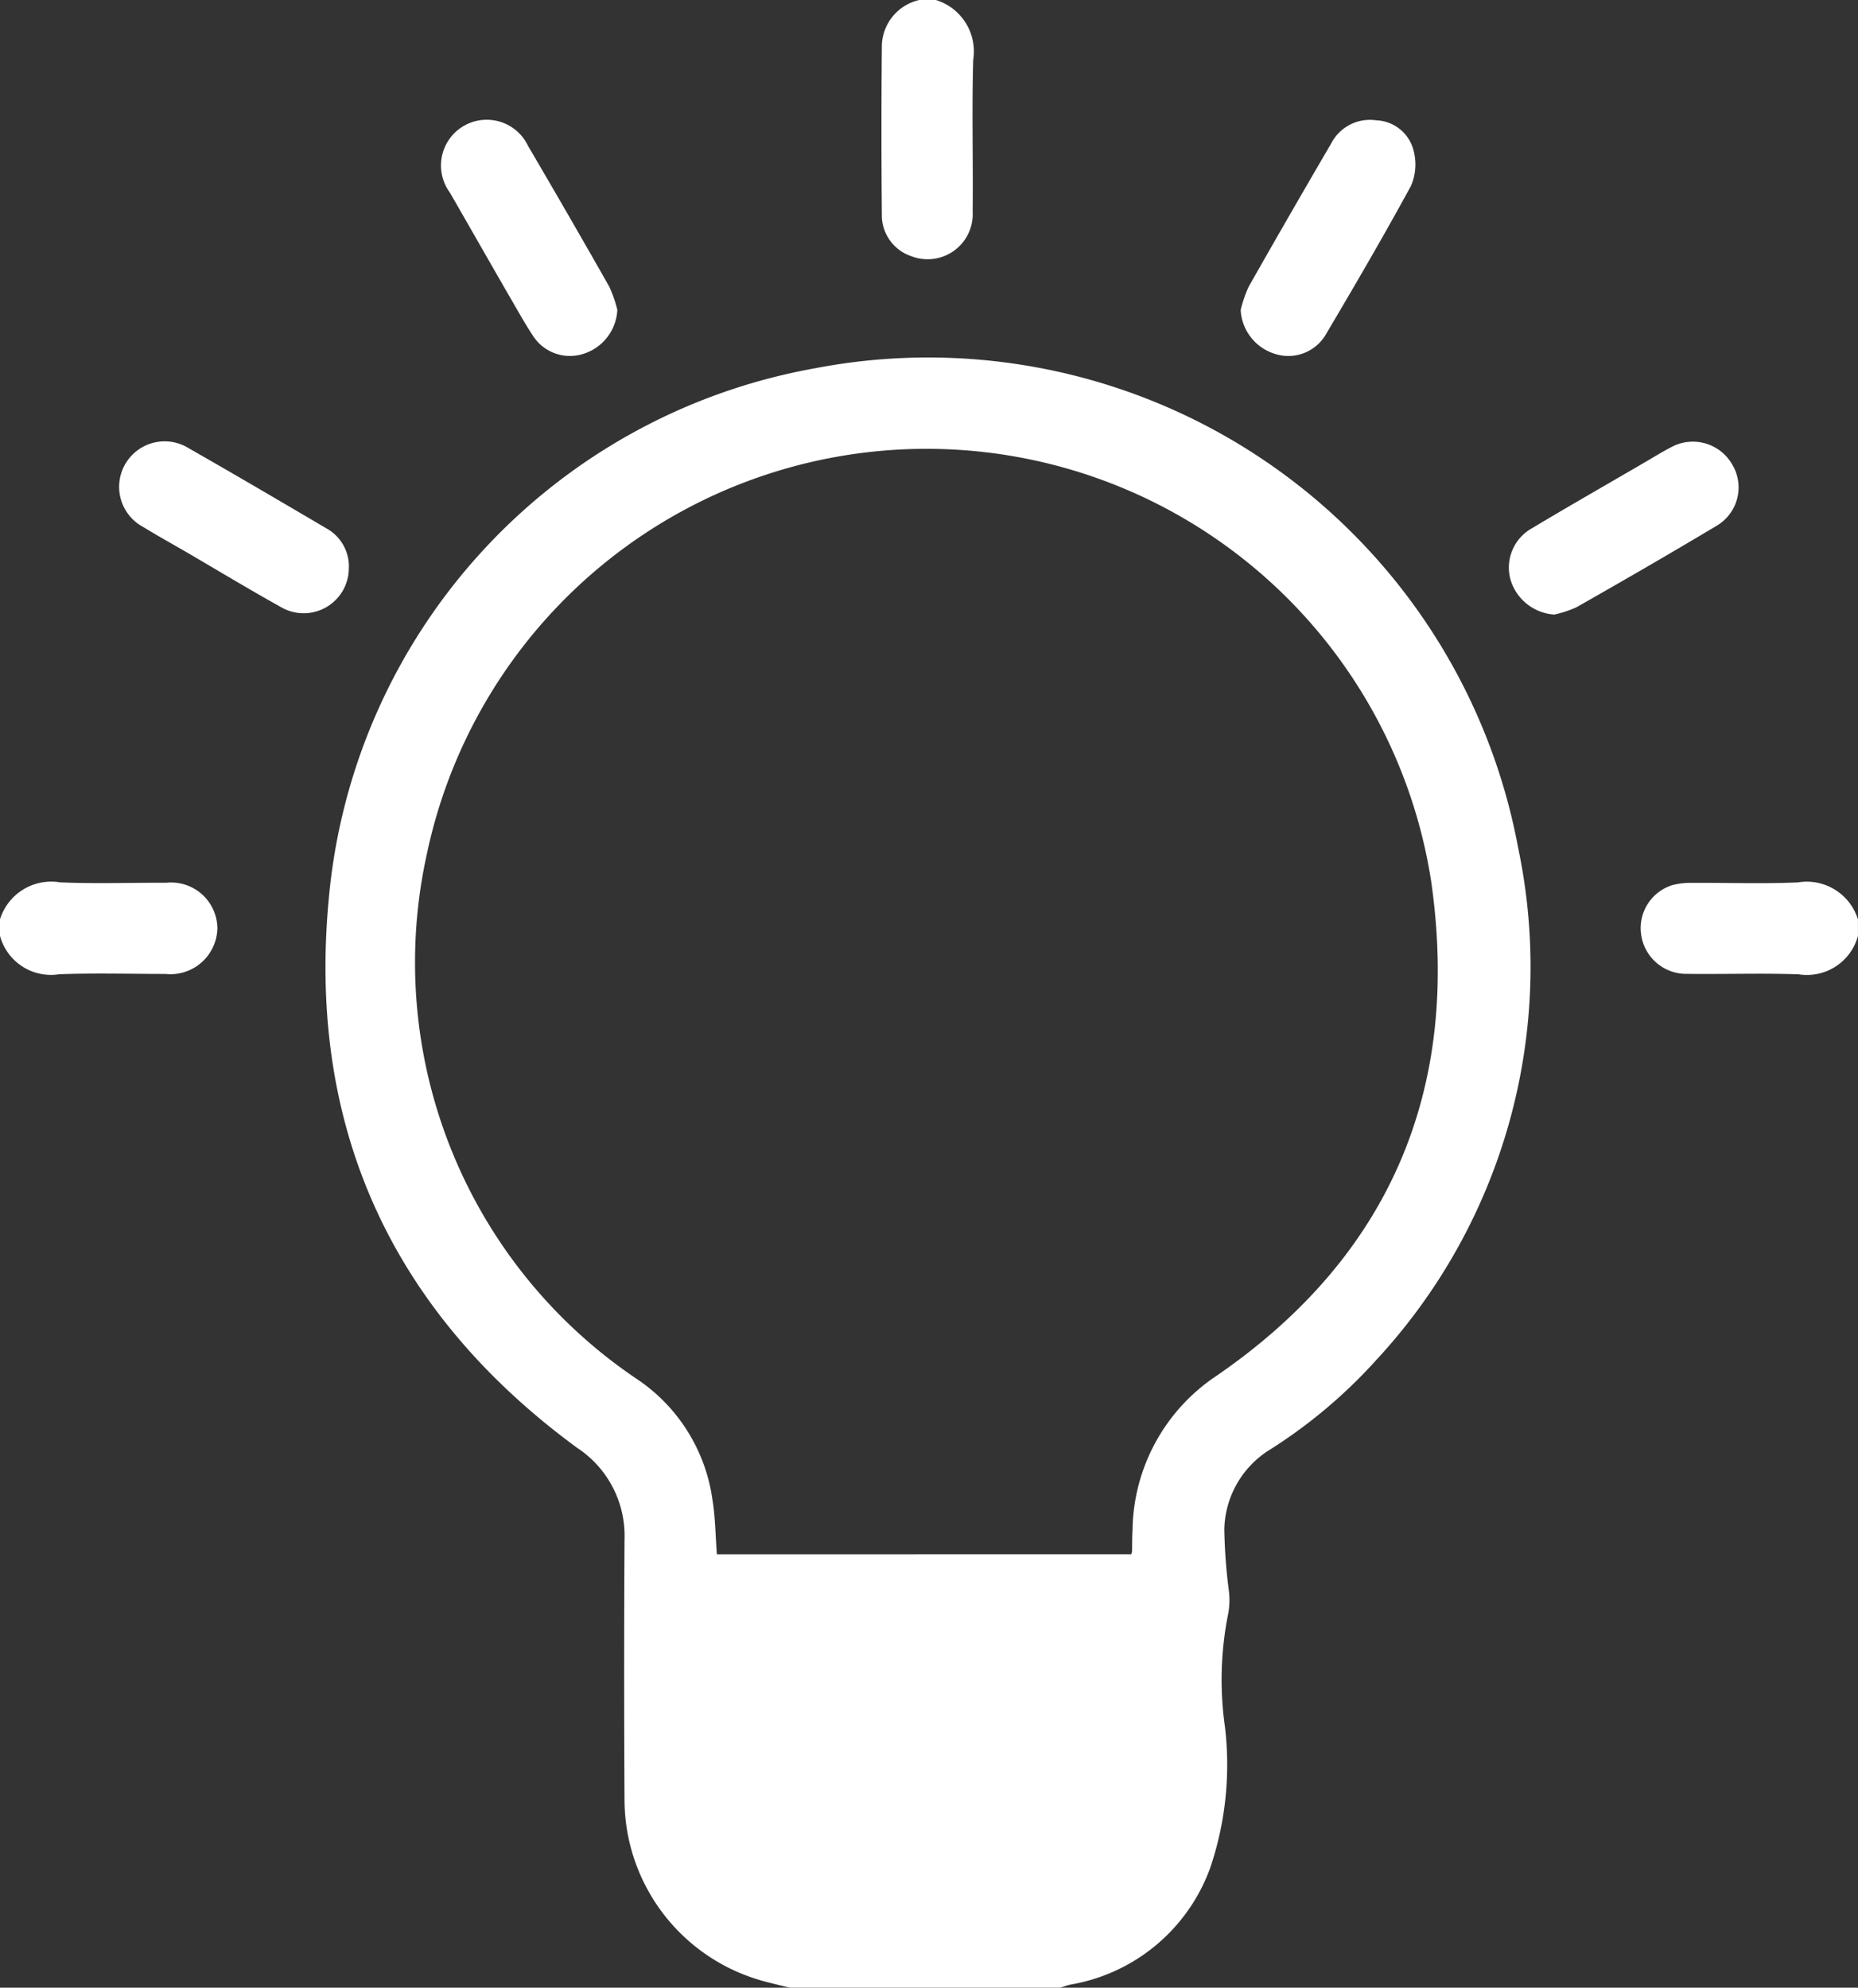
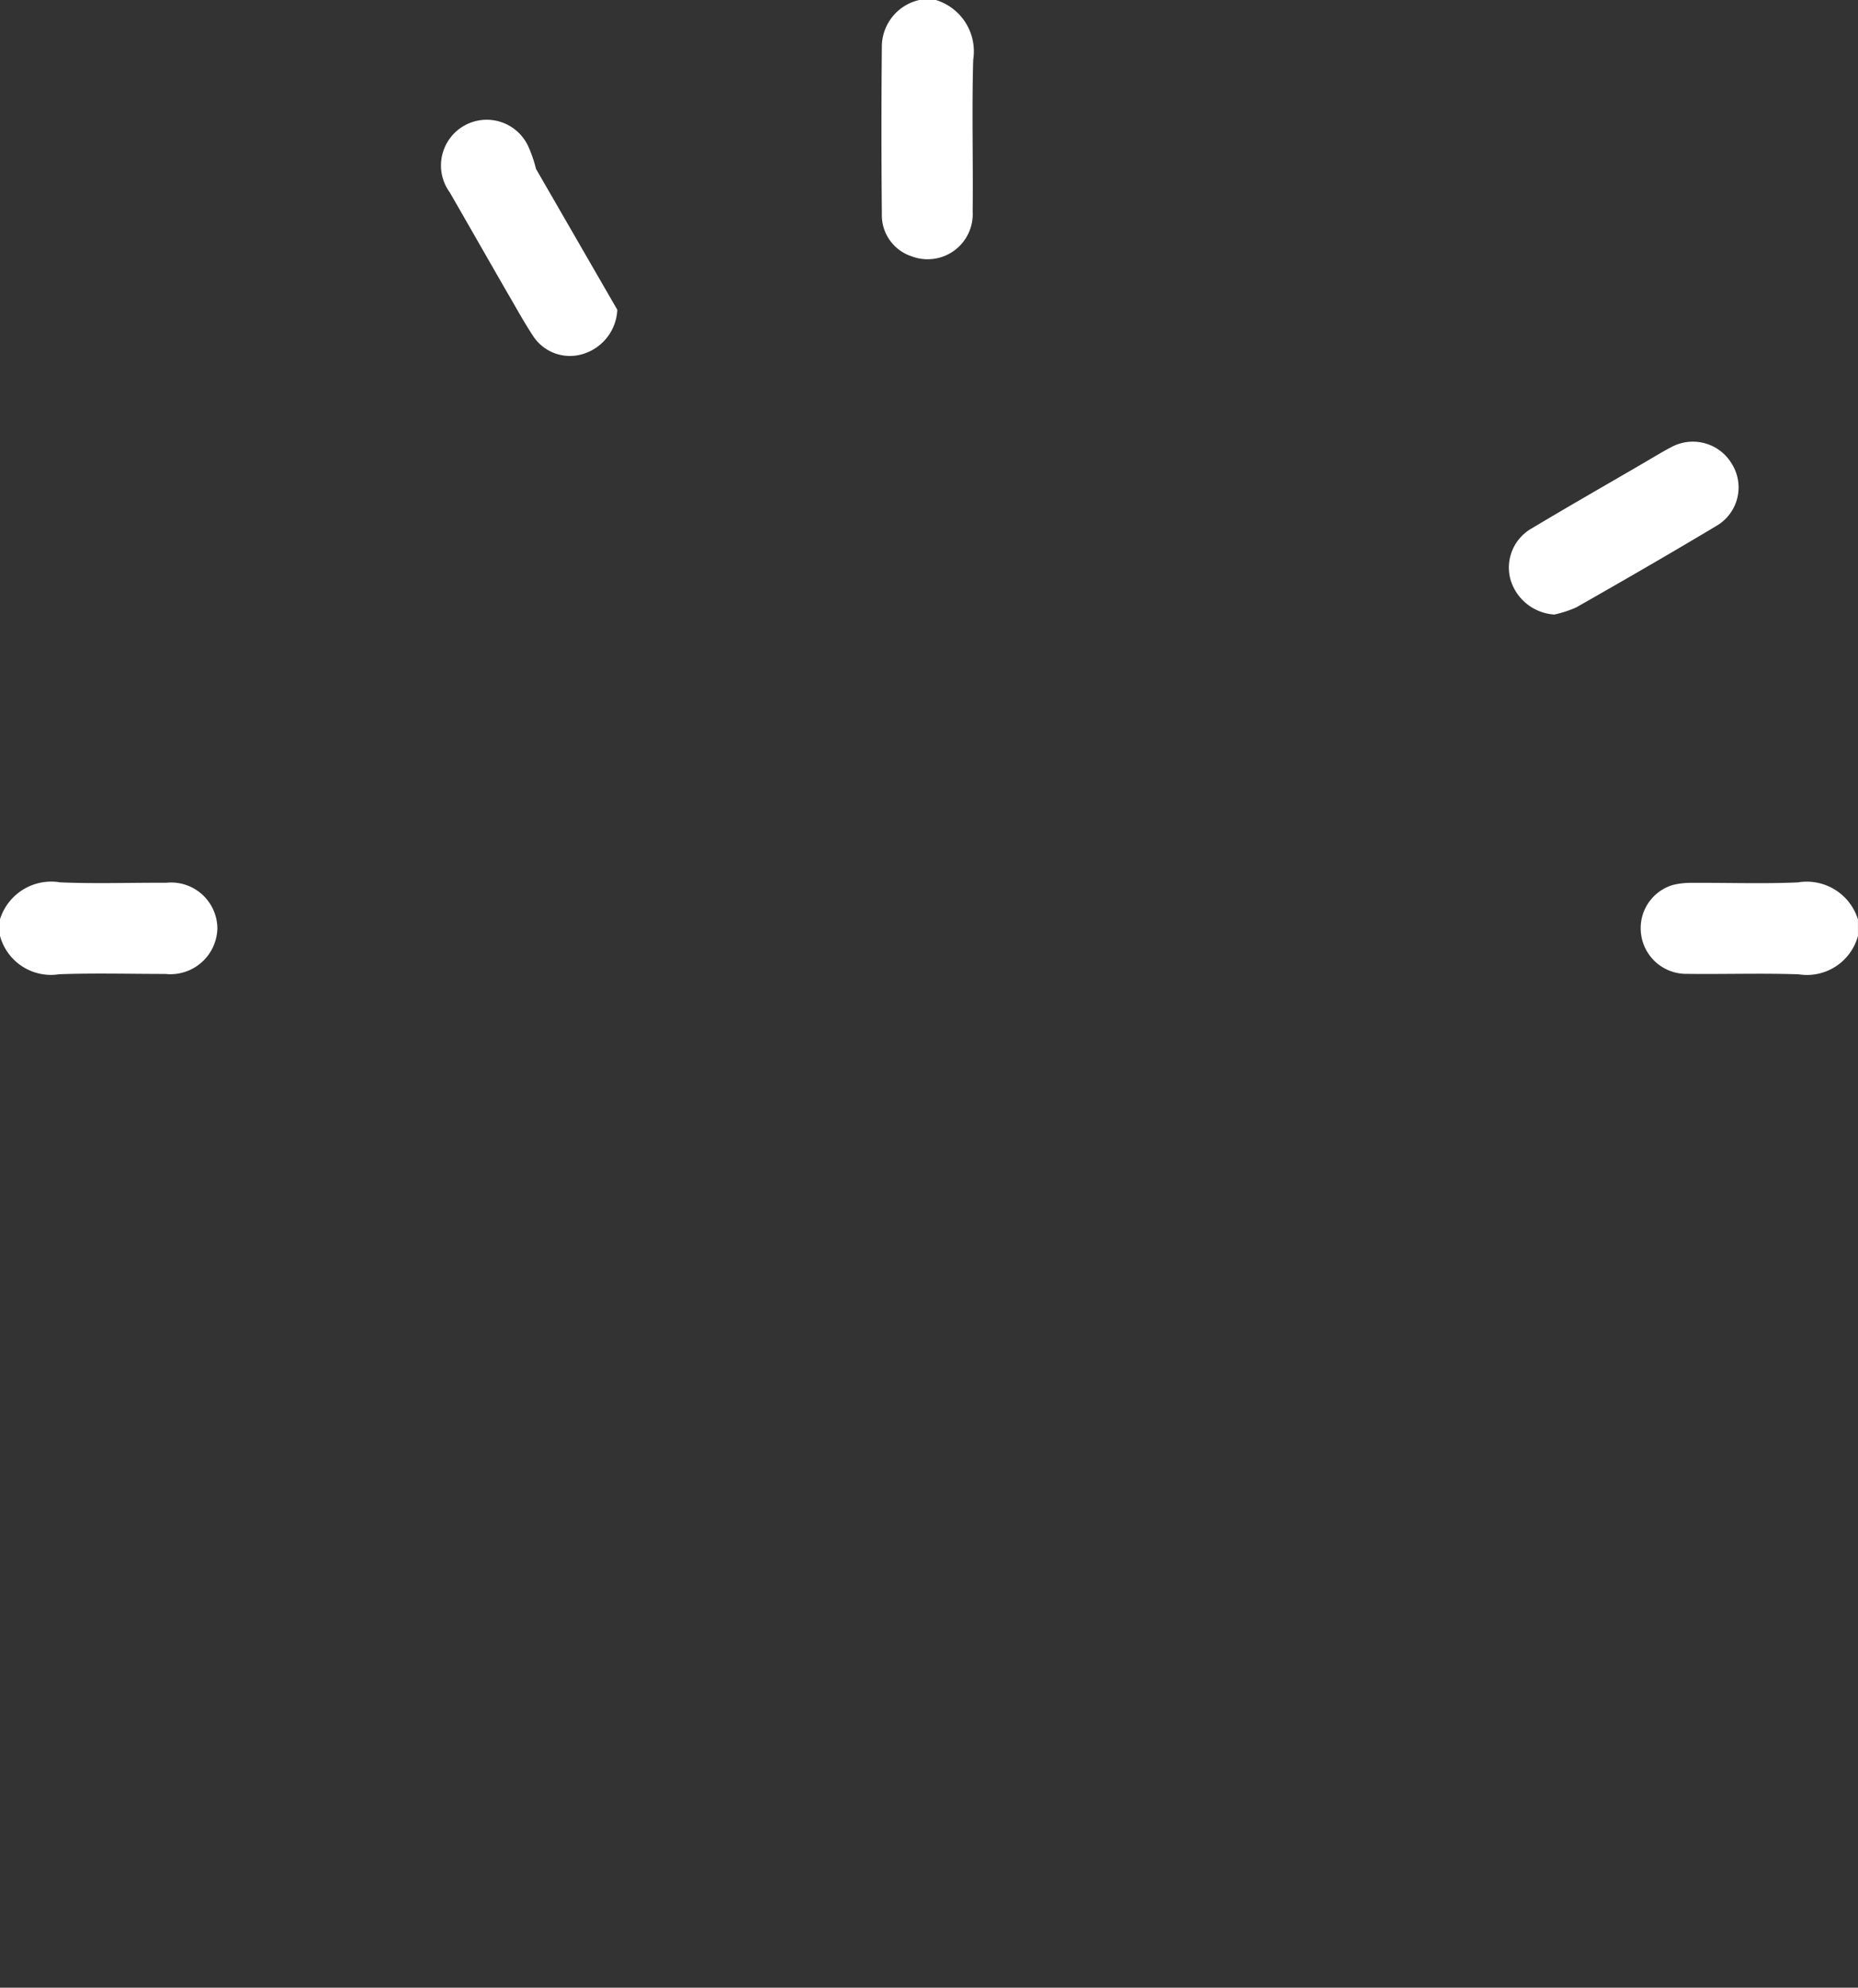
<svg xmlns="http://www.w3.org/2000/svg" id="Group_345" data-name="Group 345" width="67.645" height="72.369" viewBox="0 0 67.645 72.369">
  <rect x="0" y="0" width="67.645" height="72.369" fill="#333333" stroke="none" />
  <defs>
    <clipPath id="clip-path">
      <rect id="Rectangle_133" data-name="Rectangle 133" width="67.645" height="72.369" fill="none" />
    </clipPath>
  </defs>
  <g id="Group_344" data-name="Group 344" clip-path="url(#clip-path)">
-     <path id="Path_790" data-name="Path 790" d="M48.173,93.727c-.321-.08-.645-.154-.964-.242a6.863,6.863,0,0,1-5.046-6.563q-.026-4.748,0-9.5a3.83,3.83,0,0,0-1.725-3.349c-6.739-4.943-9.817-11.65-9.046-19.945a21.577,21.577,0,0,1,17.65-19.35A21.846,21.846,0,0,1,74.7,52.238a21.045,21.045,0,0,1-5.177,18.647,18.521,18.521,0,0,1-3.828,3.232A3.5,3.5,0,0,0,64,77.03a19.831,19.831,0,0,0,.163,2.227,2.688,2.688,0,0,1-.019.841,12.184,12.184,0,0,0-.12,4.137,11.708,11.708,0,0,1-.538,5.132,6.586,6.586,0,0,1-5.087,4.248c-.126.028-.248.074-.372.112ZM60.615,77.948a.986.986,0,0,0,.026-.11c.006-.251,0-.5.017-.753a6.85,6.85,0,0,1,3.026-5.613C70.072,67.1,72.613,60.963,71.53,53.44a18.592,18.592,0,0,0-36.567-.969,18.281,18.281,0,0,0,7.613,19.071,6.338,6.338,0,0,1,2.787,4.408c.106.653.111,1.323.163,2Z" transform="translate(-19.426 -21.359)" fill="#fff" />
    <path id="Path_791" data-name="Path 791" d="M86.683,0a1.957,1.957,0,0,1,1.359,2.177c-.053,1.84,0,3.684-.02,5.525A1.642,1.642,0,0,1,85.8,9.332a1.574,1.574,0,0,1-1.084-1.543q-.028-3.064,0-6.129A1.746,1.746,0,0,1,86.08,0Z" transform="translate(-52.61)" fill="#fff" />
    <path id="Path_792" data-name="Path 792" d="M0,86.126a1.954,1.954,0,0,1,2.188-1.345c1.287.055,2.579.009,3.869.015a1.683,1.683,0,0,1,1.857,1.671,1.71,1.71,0,0,1-1.89,1.649c-1.29,0-2.581-.036-3.869.011A1.921,1.921,0,0,1,0,86.729Z" transform="translate(0 -52.656)" fill="#fff" />
    <path id="Path_793" data-name="Path 793" d="M165.56,86.729a1.924,1.924,0,0,1-2.155,1.4c-1.355-.047-2.714,0-4.07-.017a1.658,1.658,0,0,1-1.677-1.494,1.639,1.639,0,0,1,1.151-1.739,2.706,2.706,0,0,1,.744-.08c1.273-.008,2.548.039,3.818-.017a1.953,1.953,0,0,1,2.188,1.345Z" transform="translate(-97.916 -52.655)" fill="#fff" />
-     <path id="Path_794" data-name="Path 794" d="M48.832,18.418a1.766,1.766,0,0,1-1.225,1.6,1.6,1.6,0,0,1-1.849-.659c-.322-.488-.6-1-.9-1.511-.71-1.232-1.414-2.468-2.123-3.7a1.665,1.665,0,1,1,2.846-1.7Q47.078,15,48.541,17.578a4.742,4.742,0,0,1,.291.84" transform="translate(-26.357 -7.138)" fill="#fff" />
-     <path id="Path_795" data-name="Path 795" d="M119.216,18.442a4.7,4.7,0,0,1,.288-.841q1.486-2.62,3.007-5.22a1.586,1.586,0,0,1,1.639-.844,1.459,1.459,0,0,1,1.371,1.144,1.949,1.949,0,0,1-.108,1.249c-.991,1.822-2.038,3.614-3.094,5.4a1.582,1.582,0,0,1-1.874.705,1.766,1.766,0,0,1-1.229-1.594" transform="translate(-74.046 -7.157)" fill="#fff" />
-     <path id="Path_796" data-name="Path 796" d="M19.833,47.015a1.644,1.644,0,0,1-2.5,1.431c-1.139-.633-2.254-1.309-3.381-1.966-.534-.311-1.076-.609-1.6-.931A1.657,1.657,0,1,1,14,42.676c1.684.96,3.356,1.943,5.027,2.926a1.581,1.581,0,0,1,.808,1.413" transform="translate(-7.133 -26.359)" fill="#fff" />
+     <path id="Path_794" data-name="Path 794" d="M48.832,18.418a1.766,1.766,0,0,1-1.225,1.6,1.6,1.6,0,0,1-1.849-.659c-.322-.488-.6-1-.9-1.511-.71-1.232-1.414-2.468-2.123-3.7a1.665,1.665,0,1,1,2.846-1.7a4.742,4.742,0,0,1,.291.84" transform="translate(-26.357 -7.138)" fill="#fff" />
    <path id="Path_797" data-name="Path 797" d="M146.642,48.741a1.785,1.785,0,0,1-1.587-1.236,1.639,1.639,0,0,1,.761-1.9c1.335-.8,2.683-1.57,4.026-2.353.347-.2.688-.414,1.044-.6a1.65,1.65,0,0,1,2.225.616,1.62,1.62,0,0,1-.558,2.238c-1.692,1.013-3.4,2-5.115,2.974a4.043,4.043,0,0,1-.8.261" transform="translate(-90.051 -26.366)" fill="#fff" />
  </g>
</svg>